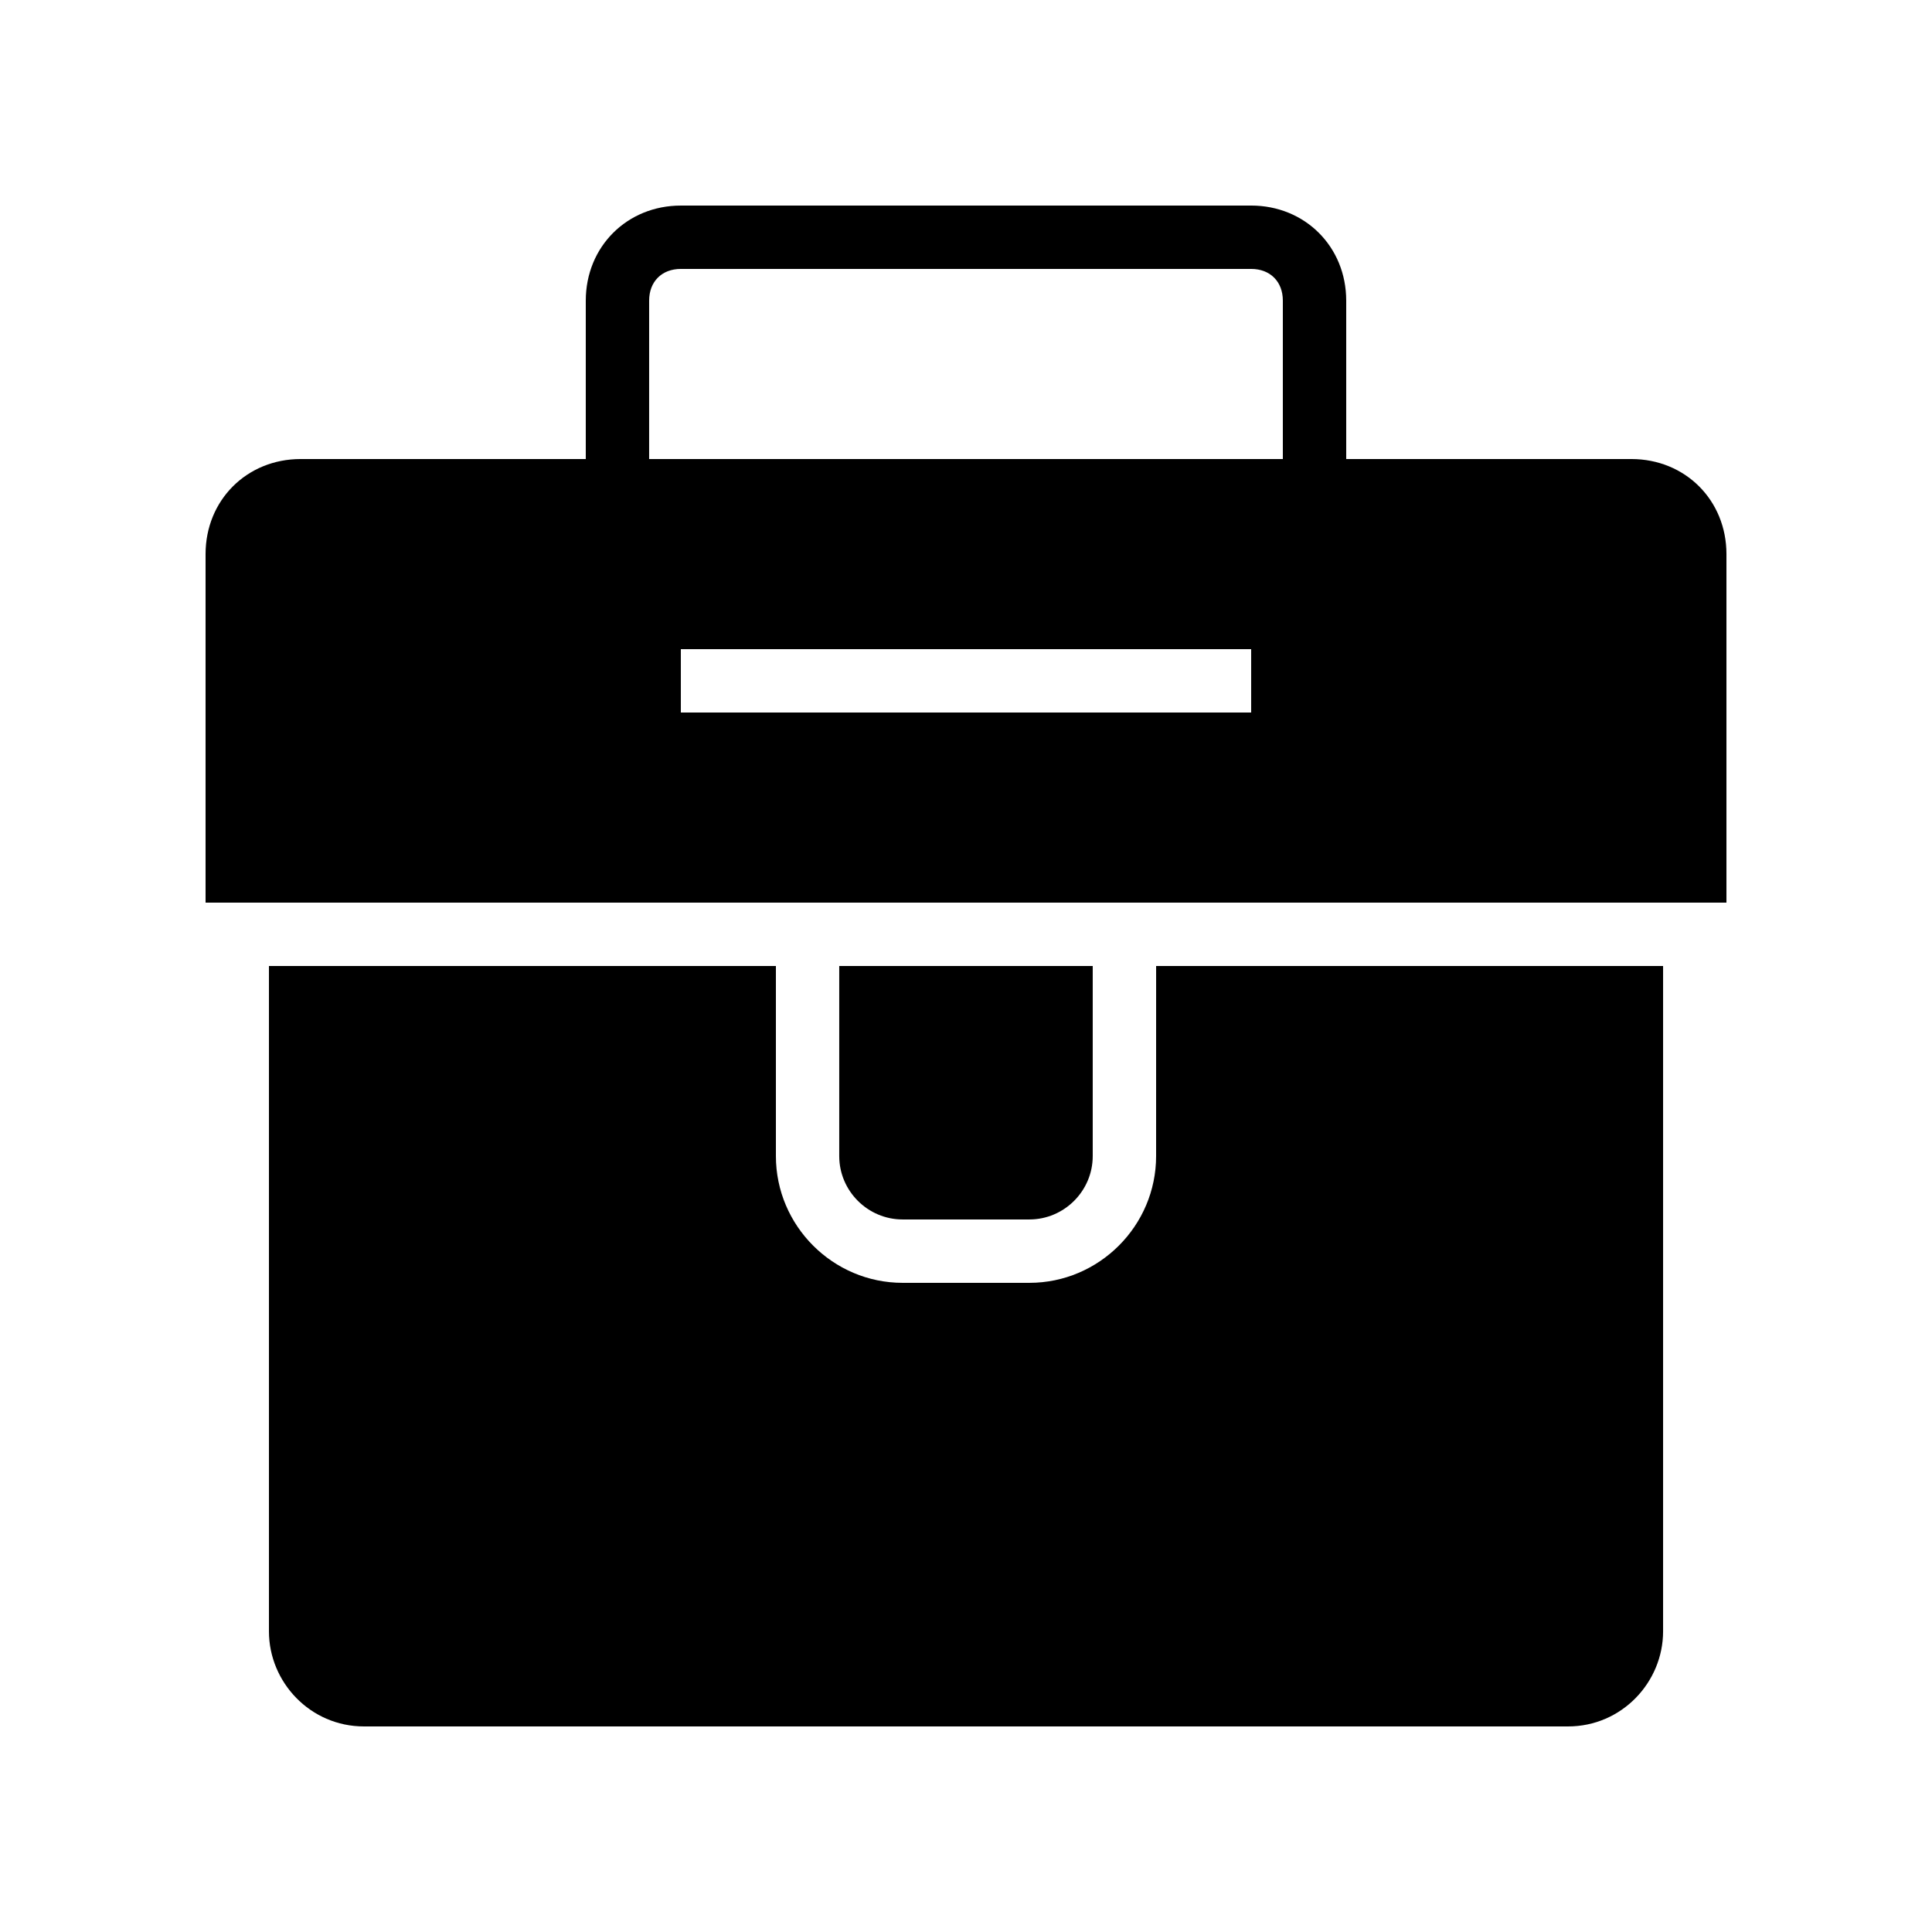
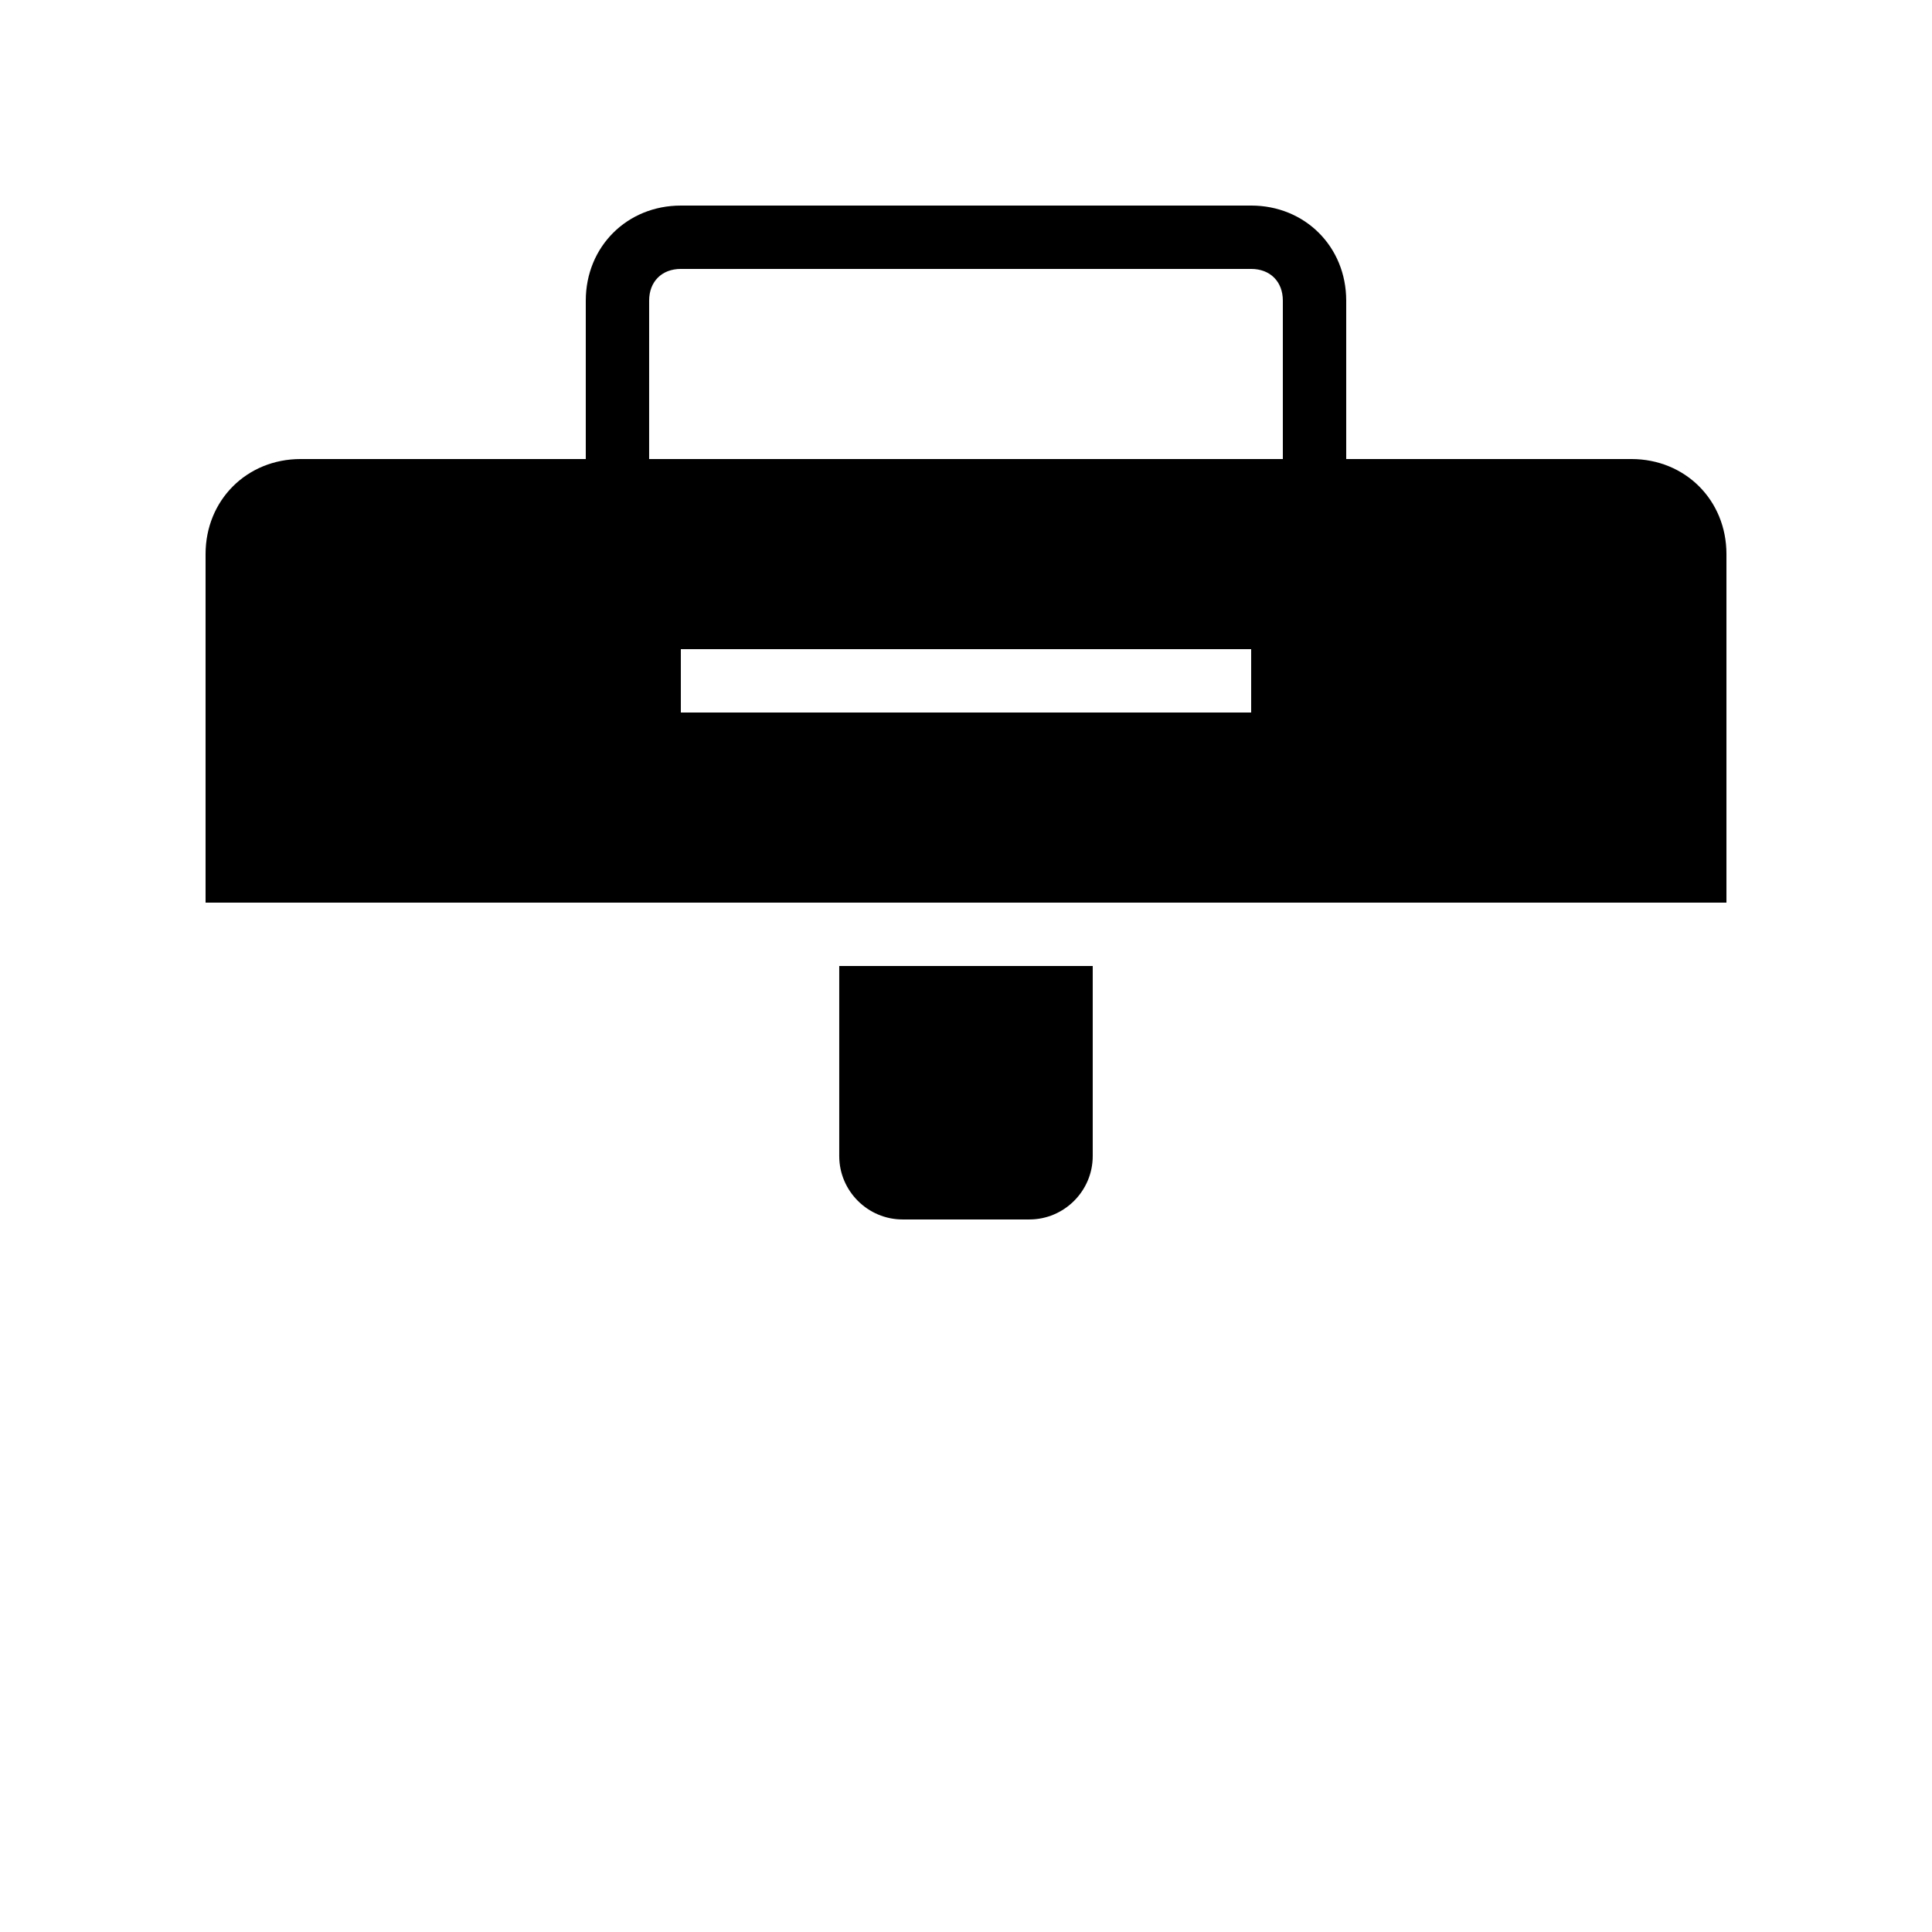
<svg xmlns="http://www.w3.org/2000/svg" fill="#000000" width="800px" height="800px" version="1.1" viewBox="144 144 512 512">
  <g>
-     <path d="m450.38 450.38c0 18.473-15.113 33.586-33.586 33.586h-33.586c-18.473 0-33.586-15.113-33.586-33.586v-50.383l-134.35 0.004v176.33c0 13.434 10.914 25.191 25.191 25.191h319.08c14.273 0 25.191-11.754 25.191-25.191v-176.33h-134.35z" />
    <path d="m576.33 265.65h-75.57v-41.984c0-14.273-10.914-25.191-25.191-25.191l-151.14 0.004c-14.273 0-25.191 10.914-25.191 25.191v41.984l-75.57-0.004c-14.273 0-25.191 10.914-25.191 25.191v92.363h403.05v-92.363c0-14.273-10.918-25.191-25.191-25.191zm-260.3-41.984c0-5.039 3.359-8.398 8.398-8.398h151.14c5.039 0 8.398 3.359 8.398 8.398v41.984h-167.94zm159.54 109.16h-151.14v-16.793h151.14z" />
    <path d="m416.79 467.17c9.238 0 16.793-7.559 16.793-16.793v-50.383h-67.176v50.383c0 9.238 7.559 16.793 16.793 16.793z" />
  </g>
</svg>